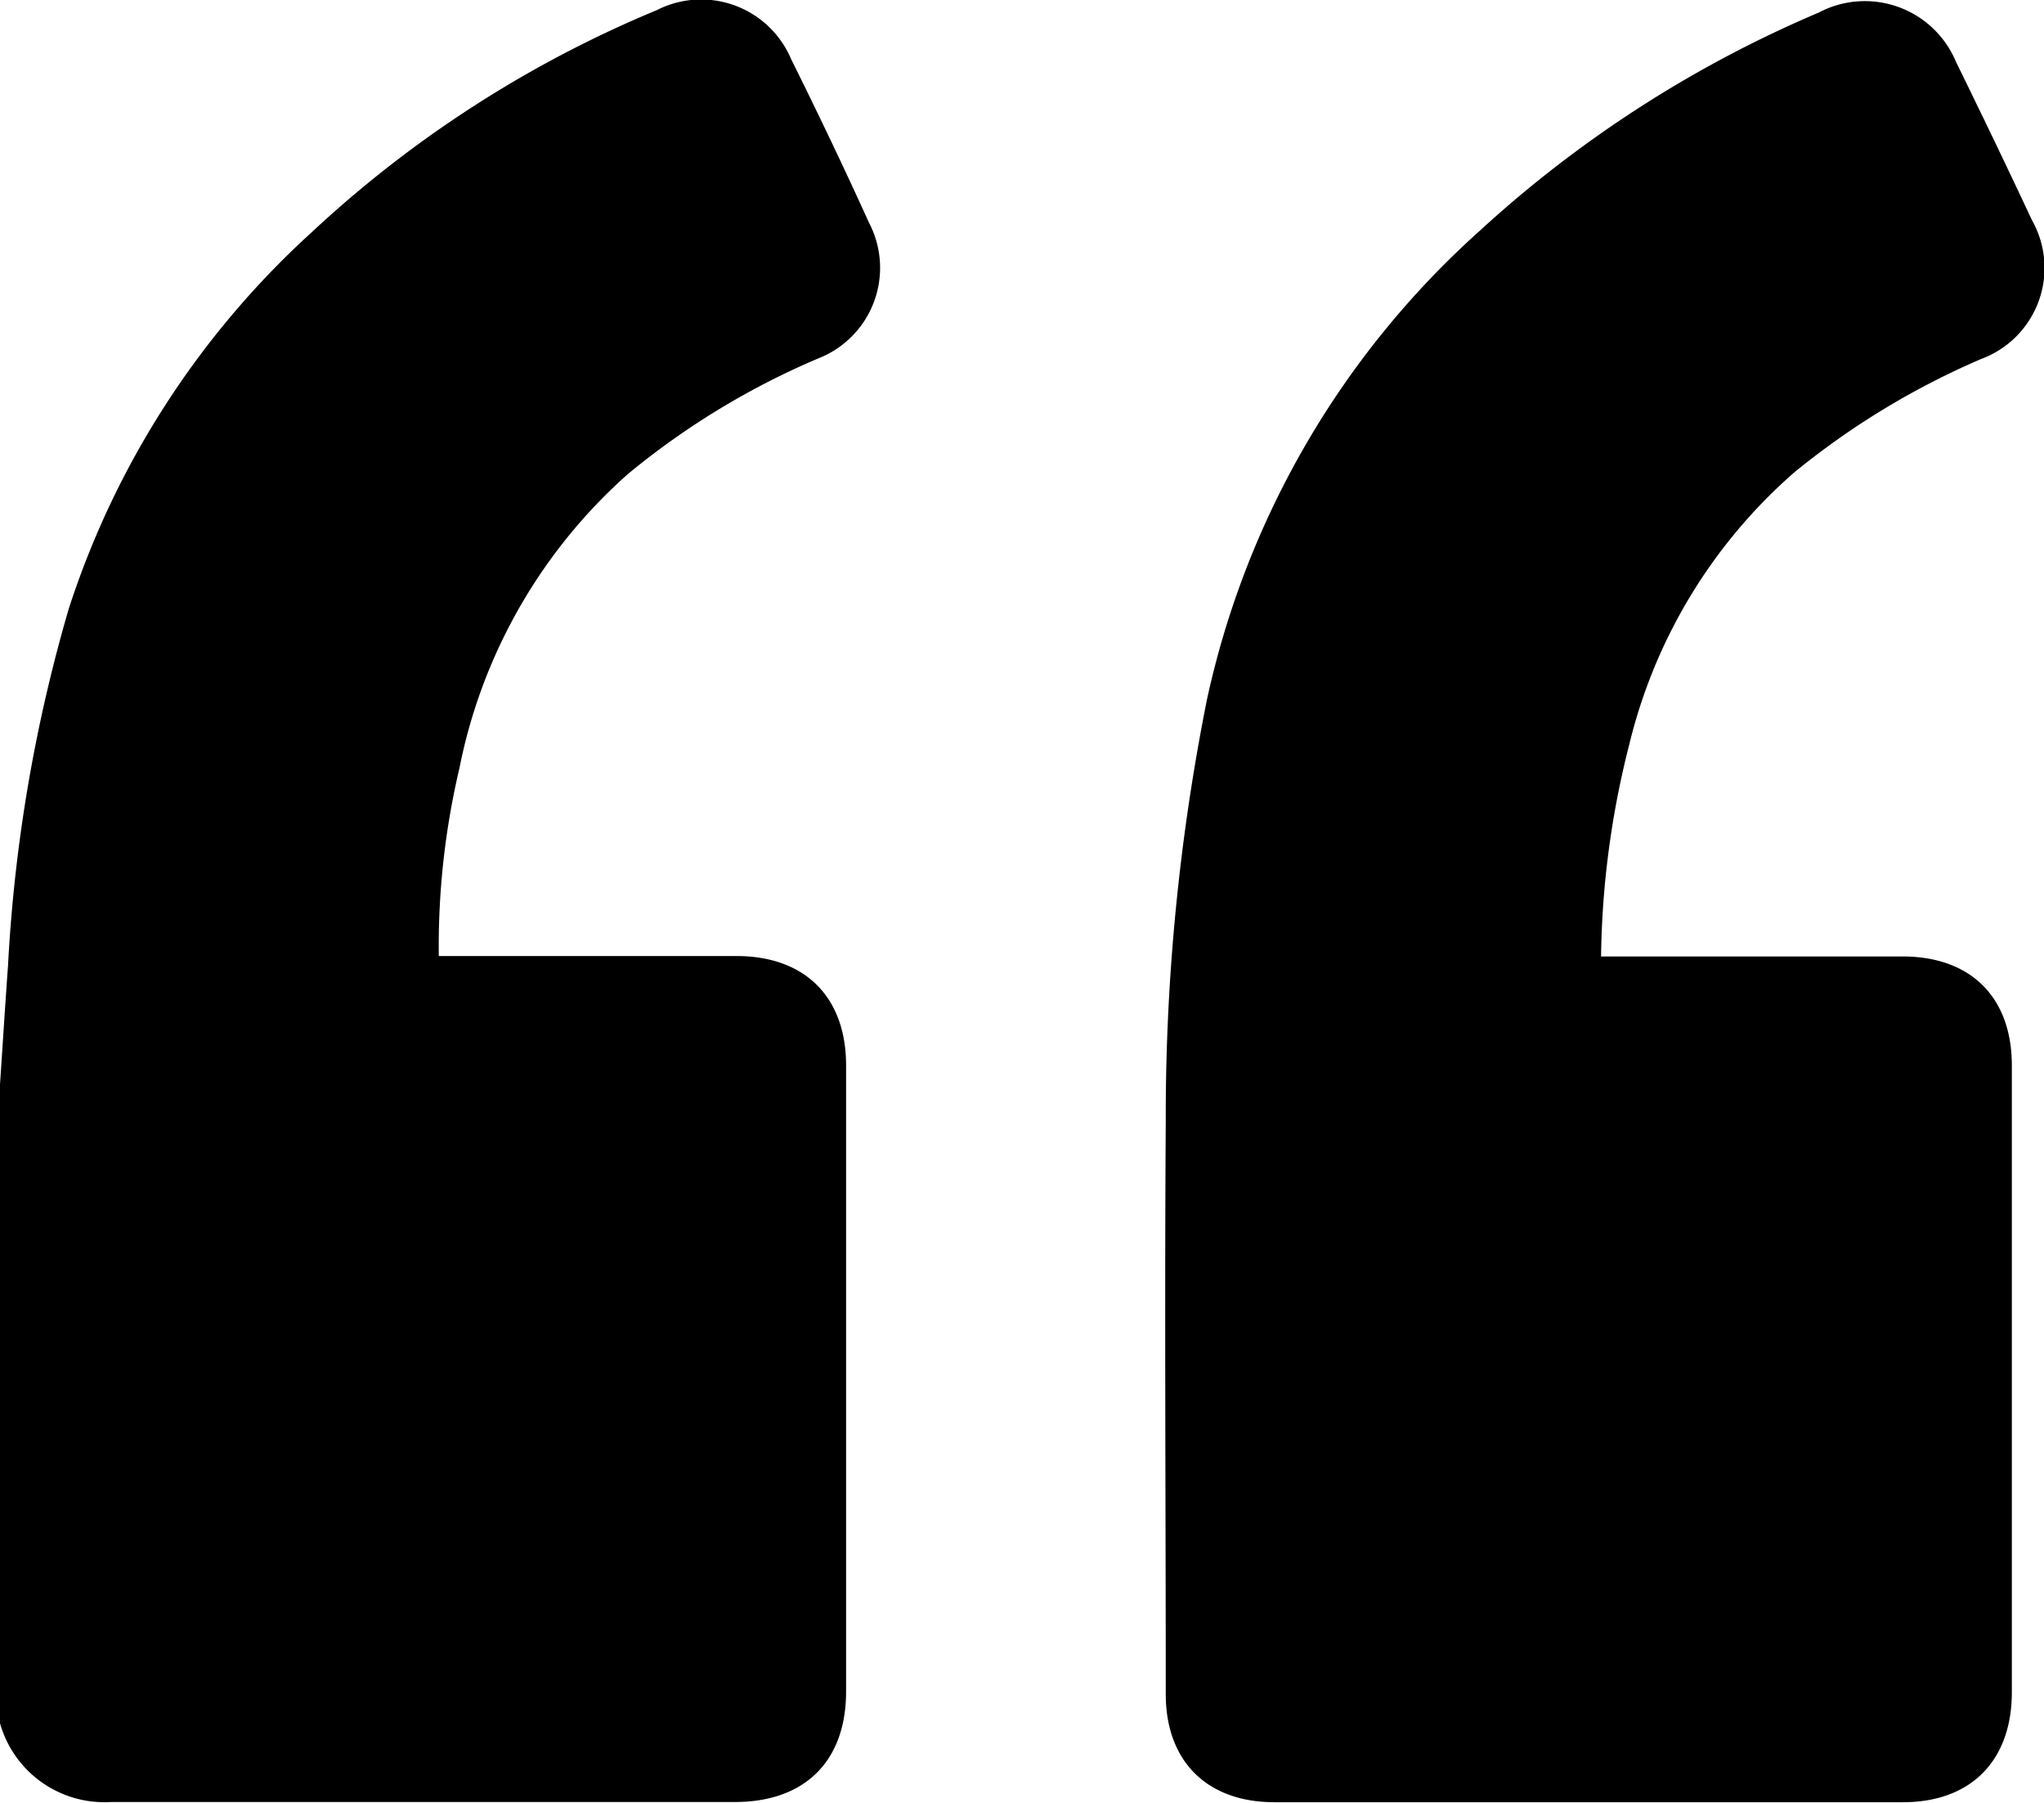
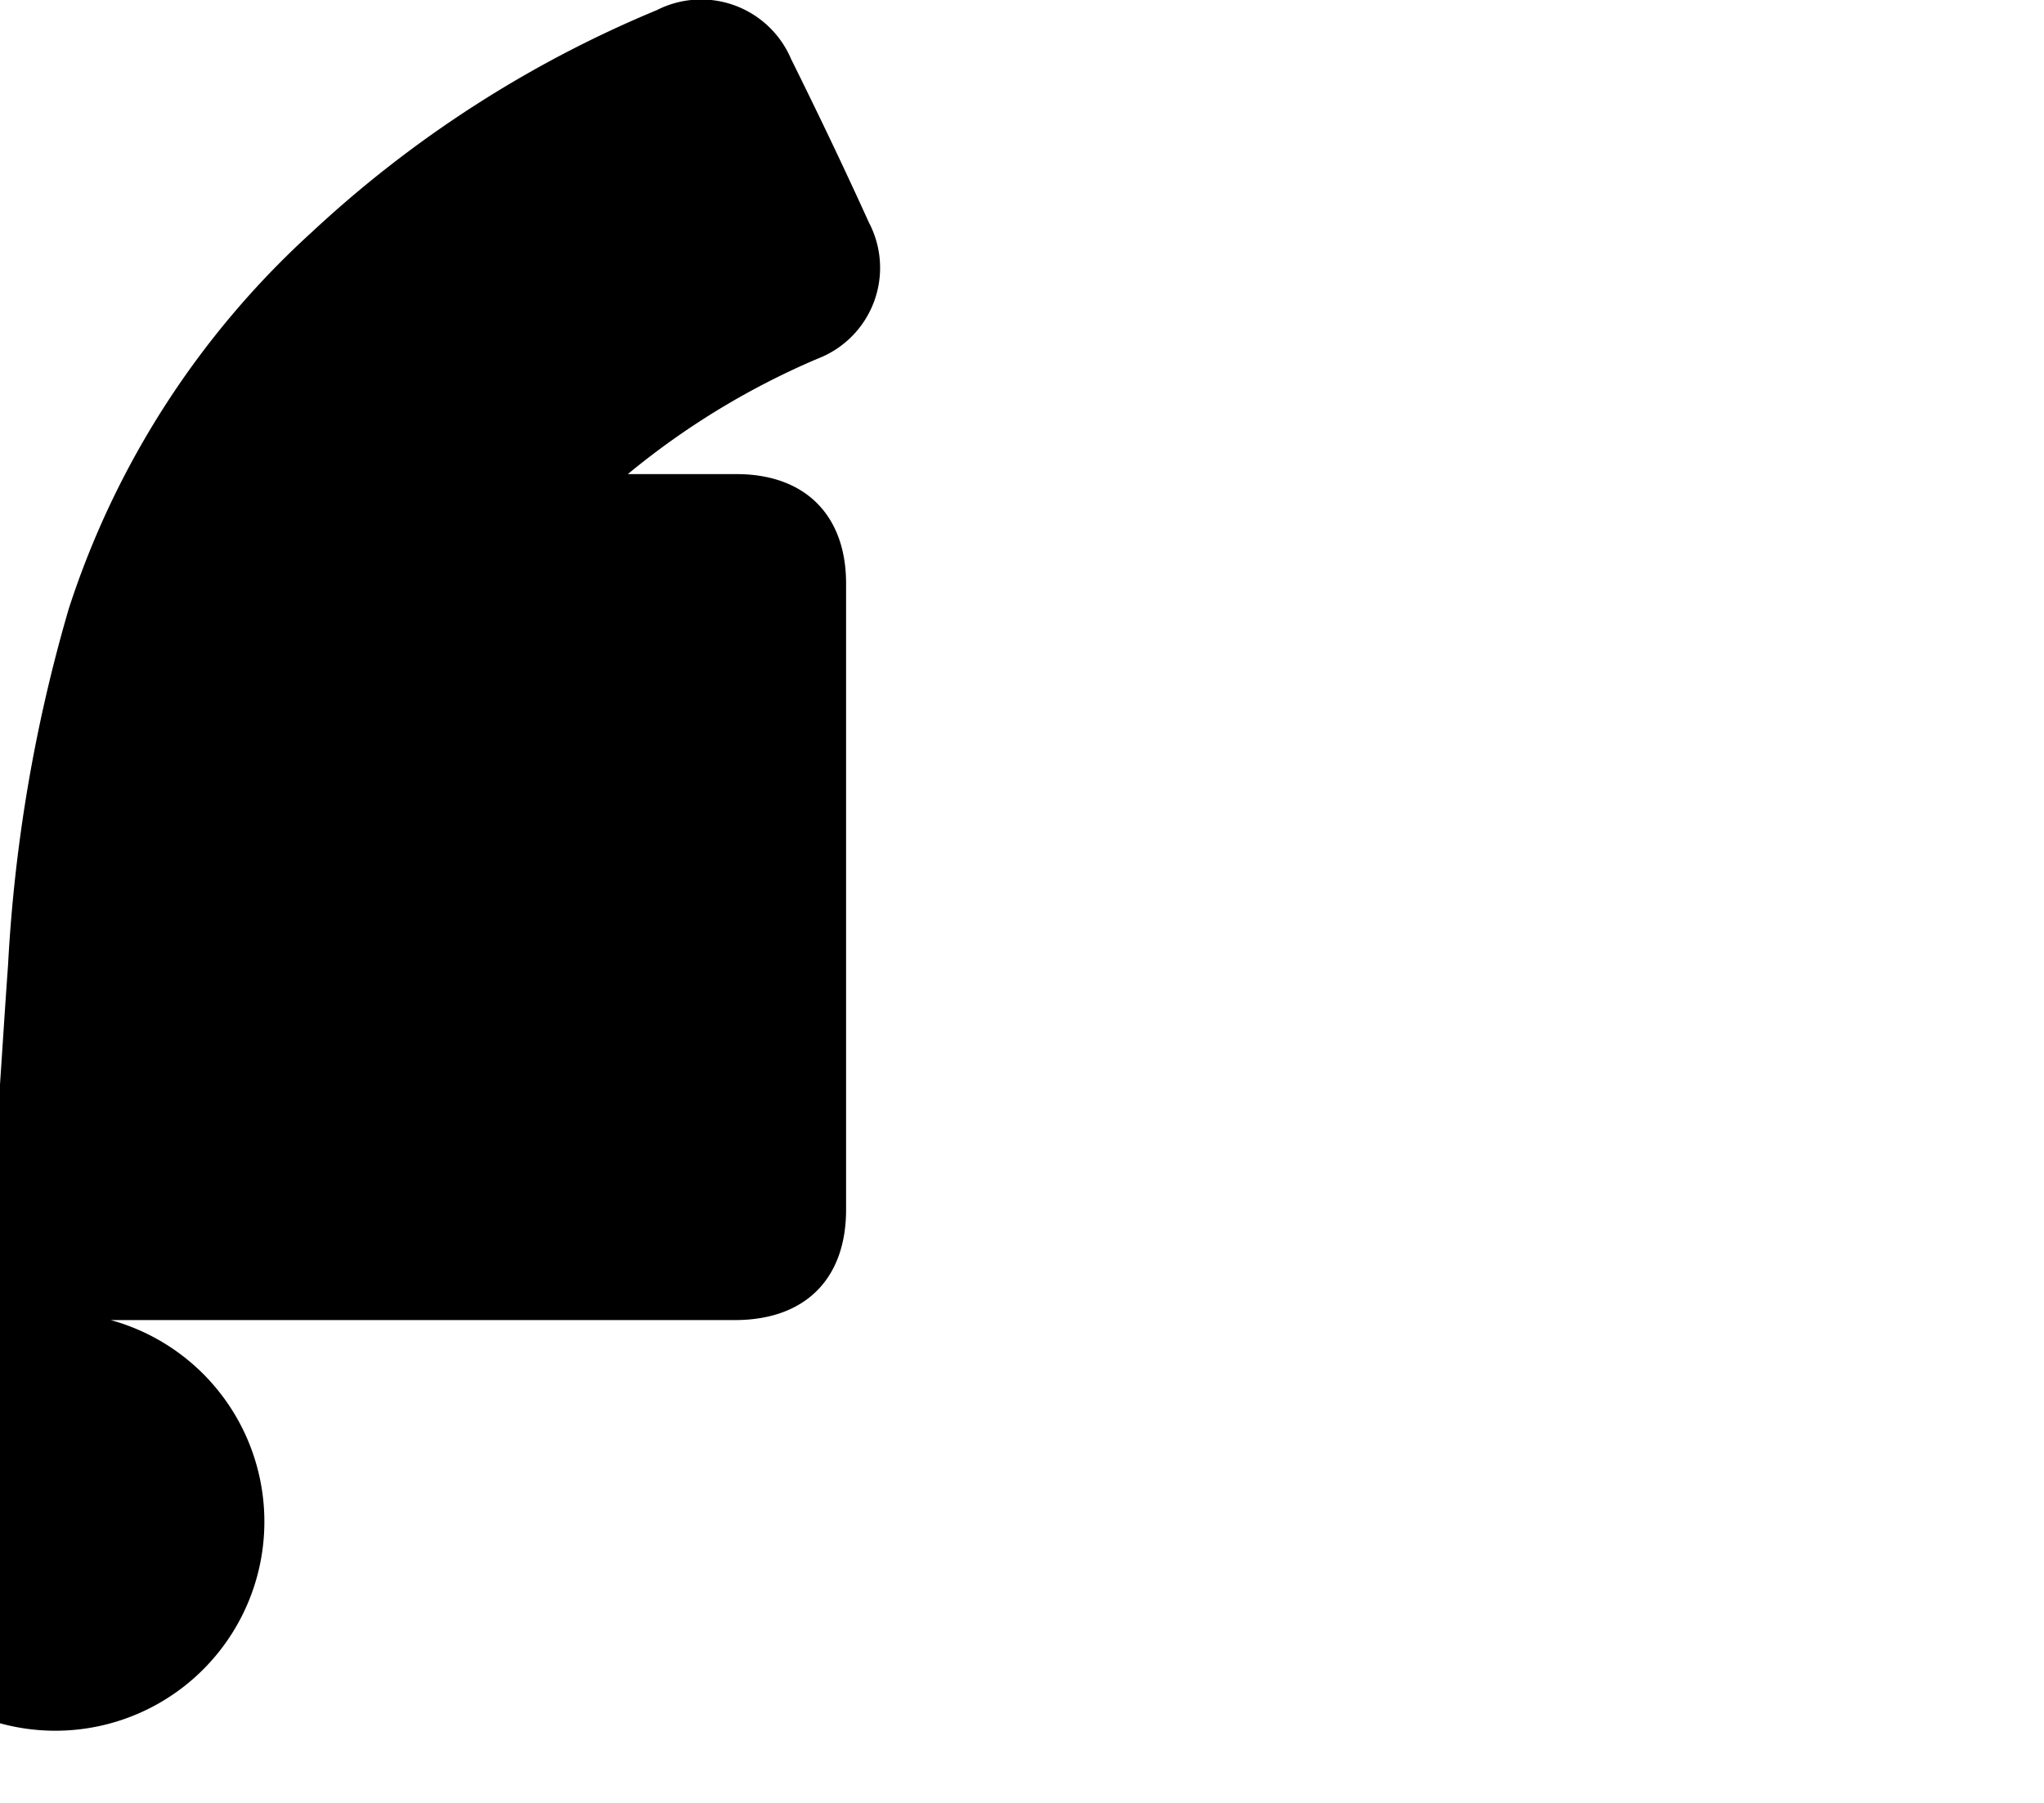
<svg xmlns="http://www.w3.org/2000/svg" id="Capa_1" data-name="Capa 1" viewBox="0 0 99.17 87.45">
  <title>comillas-ecuadorwonders</title>
-   <path d="M0,52.61c.13-1.92.25-3.85.39-5.78A75.85,75.85,0,0,1,3.34,29.52,42.3,42.3,0,0,1,15.12,11.27,56,56,0,0,1,31.87.49a4.74,4.74,0,0,1,6.51,2.37c1.3,2.62,2.57,5.27,3.78,7.94a4.72,4.72,0,0,1-2.49,6.6A37.47,37.47,0,0,0,30.46,23a25.76,25.76,0,0,0-8.17,14.27,37.54,37.54,0,0,0-1,9.11H35.73c3.34,0,5.31,2,5.32,5.28v30.4c0,3.38-2,5.35-5.37,5.36-10.1,0-20.21,0-30.31,0A5.26,5.26,0,0,1,0,83.6Z" />
-   <path d="M77.68,46.4H92.3c3.34,0,5.31,2,5.31,5.29v30.4c0,3.34-2,5.34-5.28,5.34q-15.26,0-30.5,0c-3.28,0-5.27-2-5.27-5.24,0-9.26-.06-18.53,0-27.79a102.85,102.85,0,0,1,2-20.47A42.68,42.68,0,0,1,71.8,11.19,57.62,57.62,0,0,1,88.24.61,4.79,4.79,0,0,1,94.9,3c1.25,2.55,2.48,5.1,3.68,7.67a4.71,4.71,0,0,1-2.47,6.75,38,38,0,0,0-9.06,5.5,25.47,25.47,0,0,0-8,13.19A43.5,43.5,0,0,0,77.68,46.4Z" />
+   <path d="M0,52.61c.13-1.92.25-3.85.39-5.78A75.85,75.85,0,0,1,3.34,29.52,42.3,42.3,0,0,1,15.12,11.27,56,56,0,0,1,31.87.49a4.74,4.74,0,0,1,6.51,2.37c1.3,2.62,2.57,5.27,3.78,7.94a4.72,4.72,0,0,1-2.49,6.6A37.47,37.47,0,0,0,30.46,23H35.73c3.34,0,5.31,2,5.32,5.28v30.4c0,3.38-2,5.35-5.37,5.36-10.1,0-20.21,0-30.31,0A5.26,5.26,0,0,1,0,83.6Z" />
</svg>